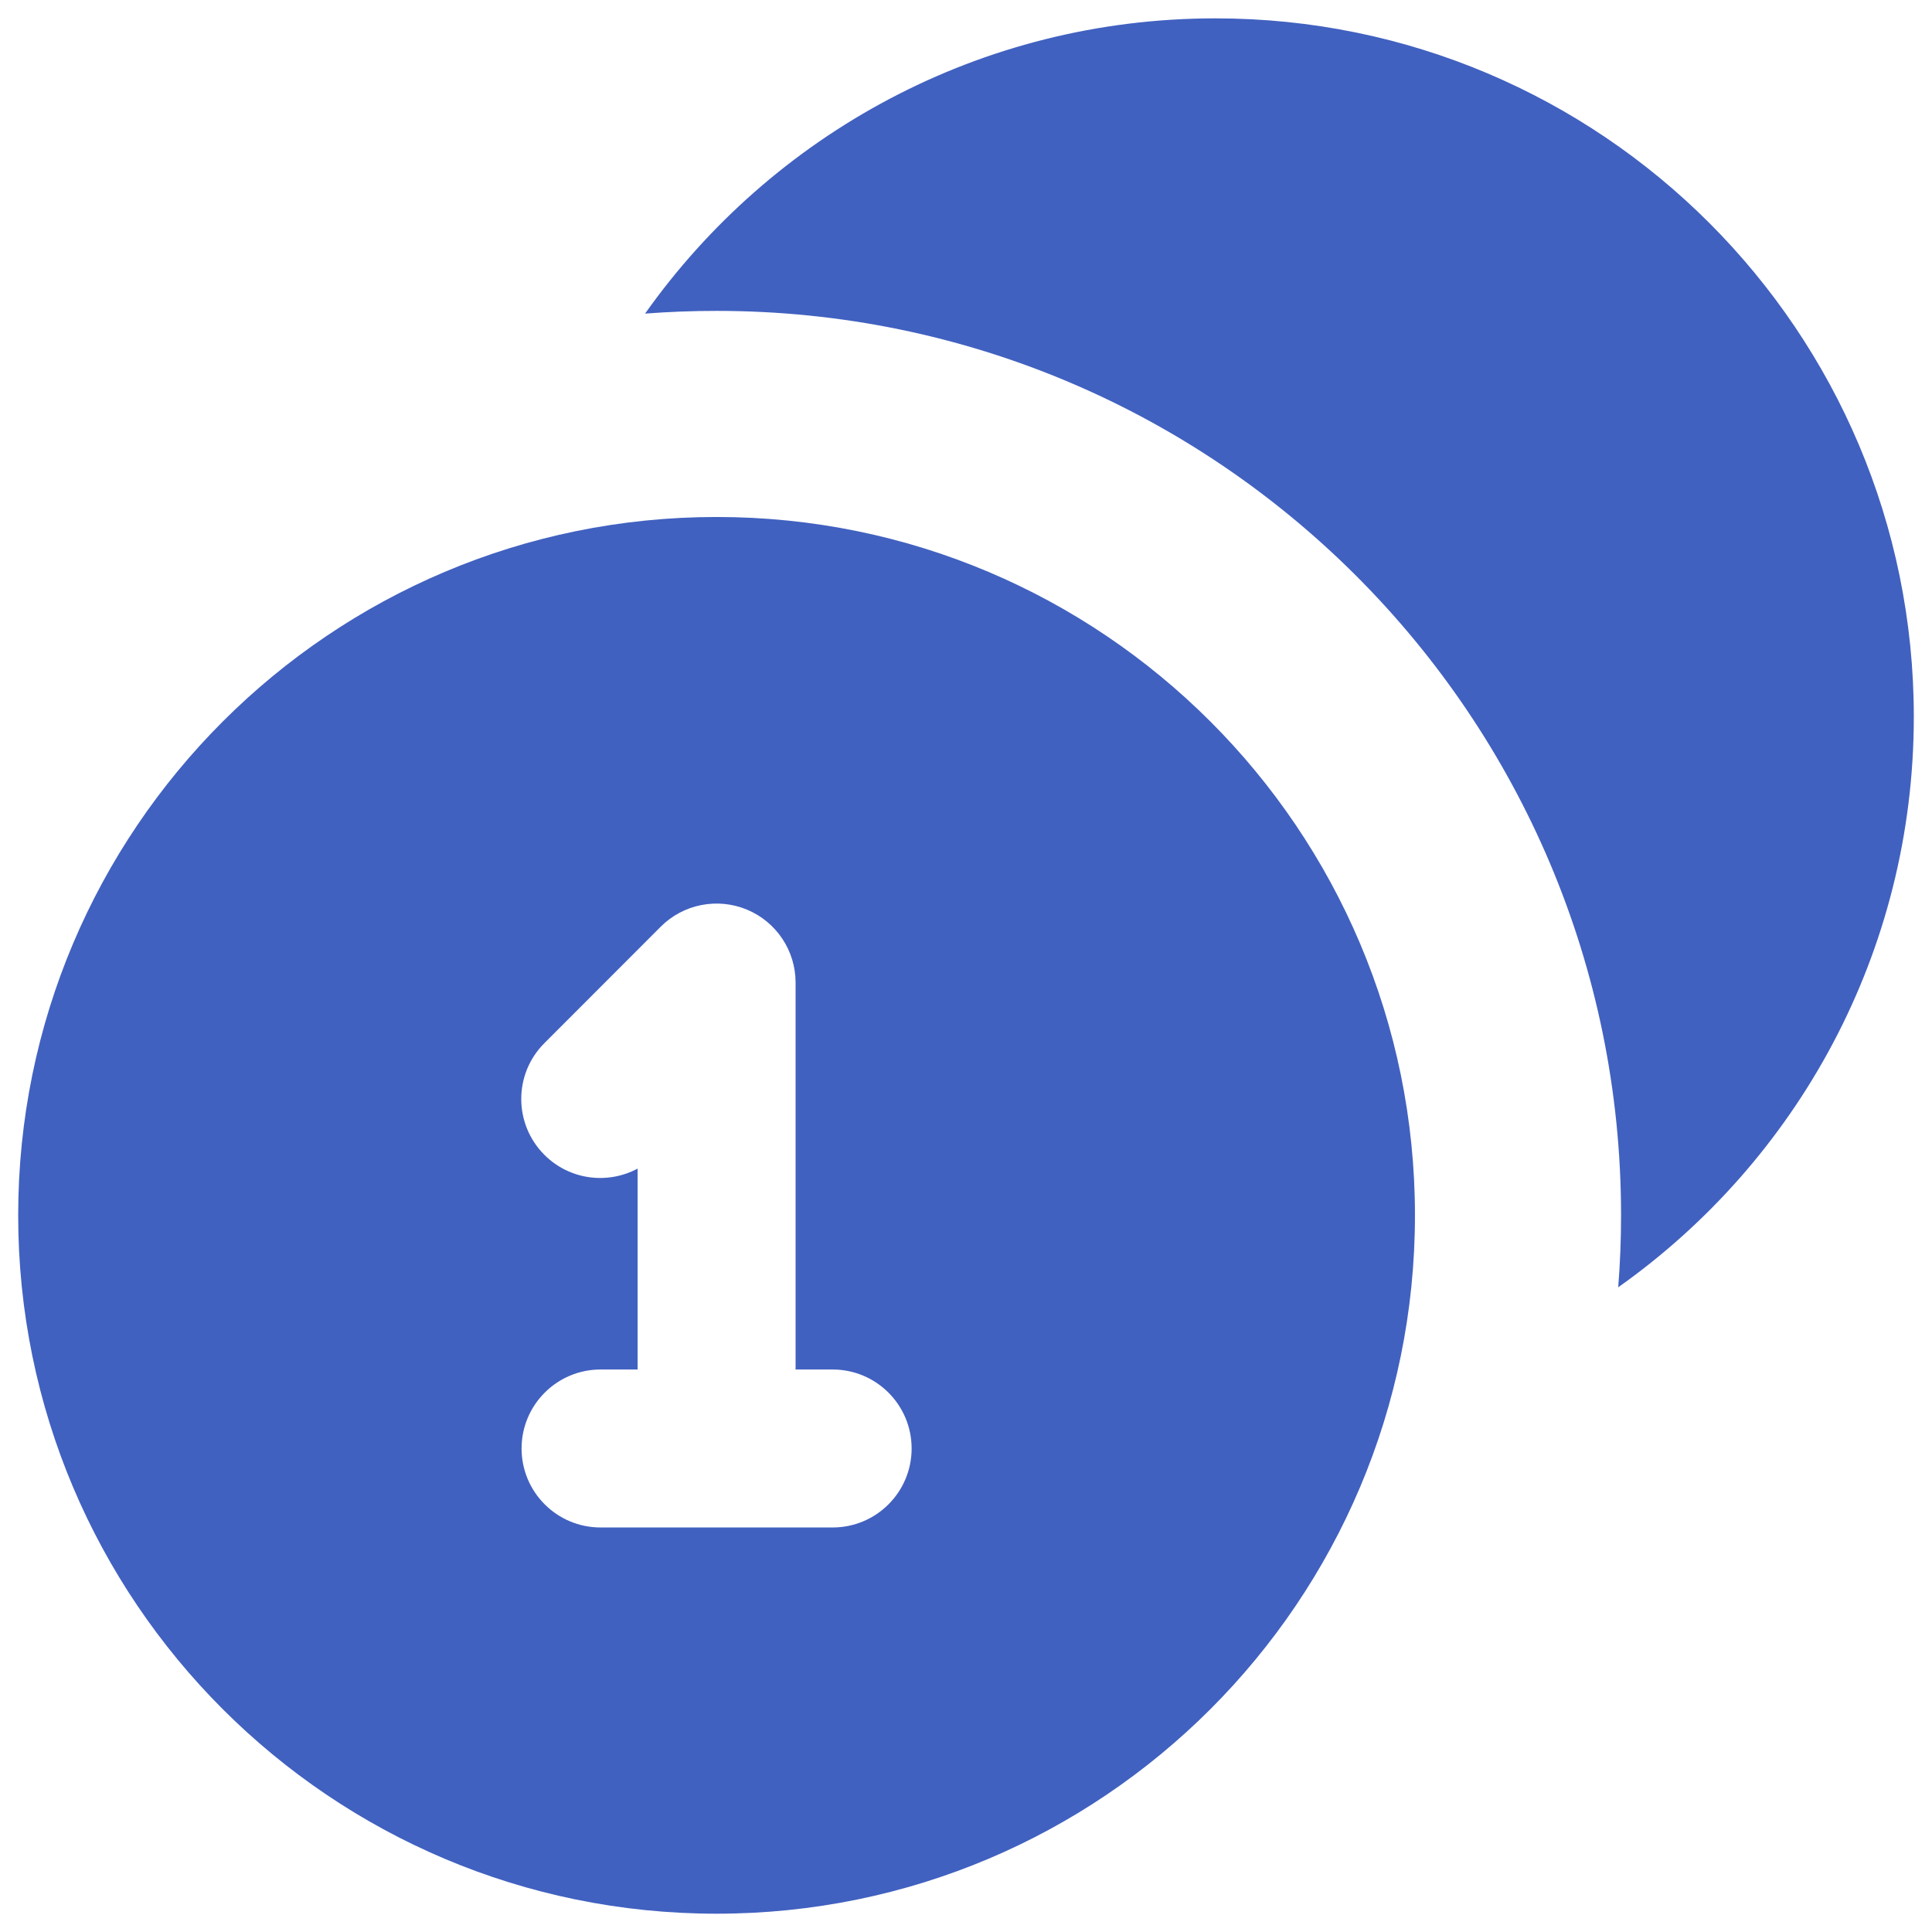
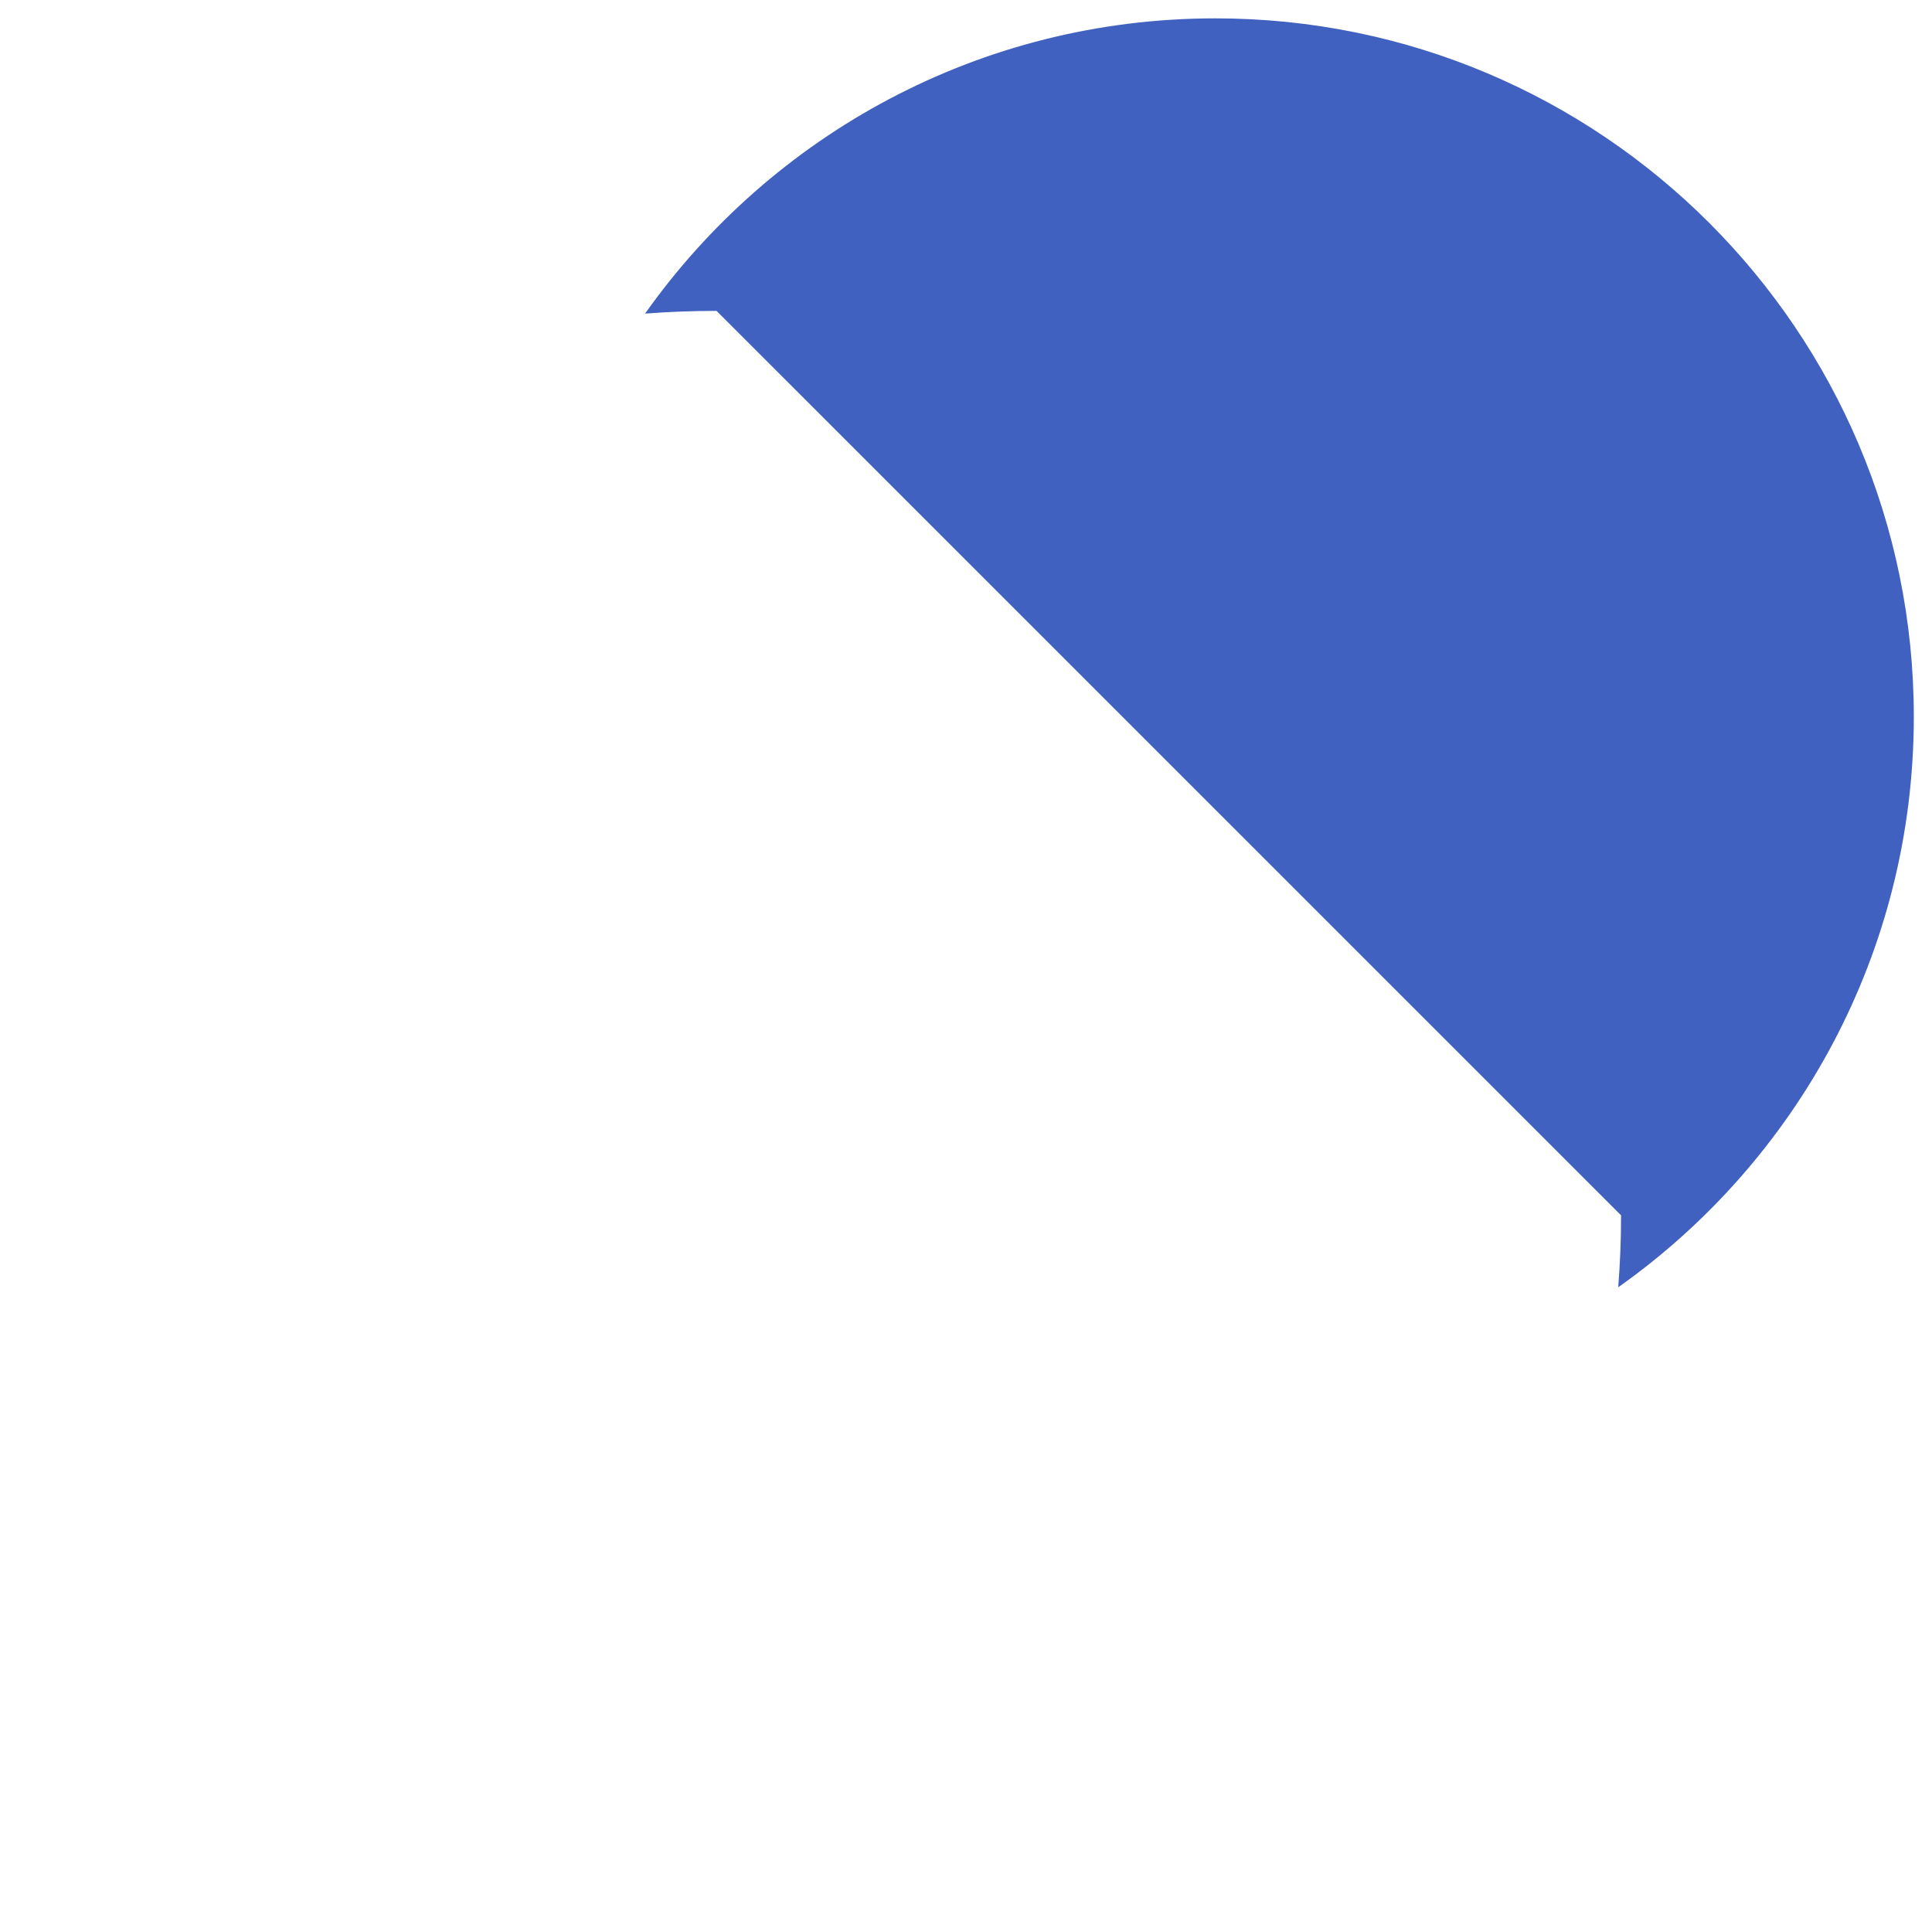
<svg xmlns="http://www.w3.org/2000/svg" width="34" height="34" viewBox="0 0 34 34" fill="none">
-   <path d="M12.61 5.471C12.187 5.471 11.767 5.487 11.352 5.519C13.578 2.375 17.244 0.323 21.39 0.323C28.177 0.323 33.68 5.826 33.68 12.613C33.68 16.761 31.625 20.429 28.478 22.654C28.511 22.237 28.528 21.814 28.528 21.388C28.528 12.597 21.401 5.471 12.61 5.471Z" fill="#4161C0" />
-   <path fill-rule="evenodd" clip-rule="evenodd" d="M12.611 33.678C19.398 33.678 24.901 28.176 24.901 21.388C24.901 14.601 19.398 9.098 12.611 9.098C5.823 9.098 0.32 14.601 0.32 21.388C0.32 28.176 5.823 33.678 12.611 33.678ZM13.143 16.007C13.662 16.222 14.001 16.729 14.001 17.291V24.101H14.653C15.421 24.101 16.043 24.724 16.043 25.491C16.043 26.259 15.421 26.881 14.653 26.881H10.569C9.801 26.881 9.179 26.259 9.179 25.491C9.179 24.724 9.801 24.101 10.569 24.101H11.221V20.565C10.695 20.848 10.025 20.768 9.581 20.324C9.038 19.781 9.037 18.901 9.58 18.358L11.628 16.308C12.025 15.911 12.623 15.792 13.143 16.007Z" fill="#4161C0" />
+   <path d="M12.61 5.471C12.187 5.471 11.767 5.487 11.352 5.519C13.578 2.375 17.244 0.323 21.39 0.323C28.177 0.323 33.68 5.826 33.68 12.613C33.68 16.761 31.625 20.429 28.478 22.654C28.511 22.237 28.528 21.814 28.528 21.388Z" fill="#4161C0" />
</svg>